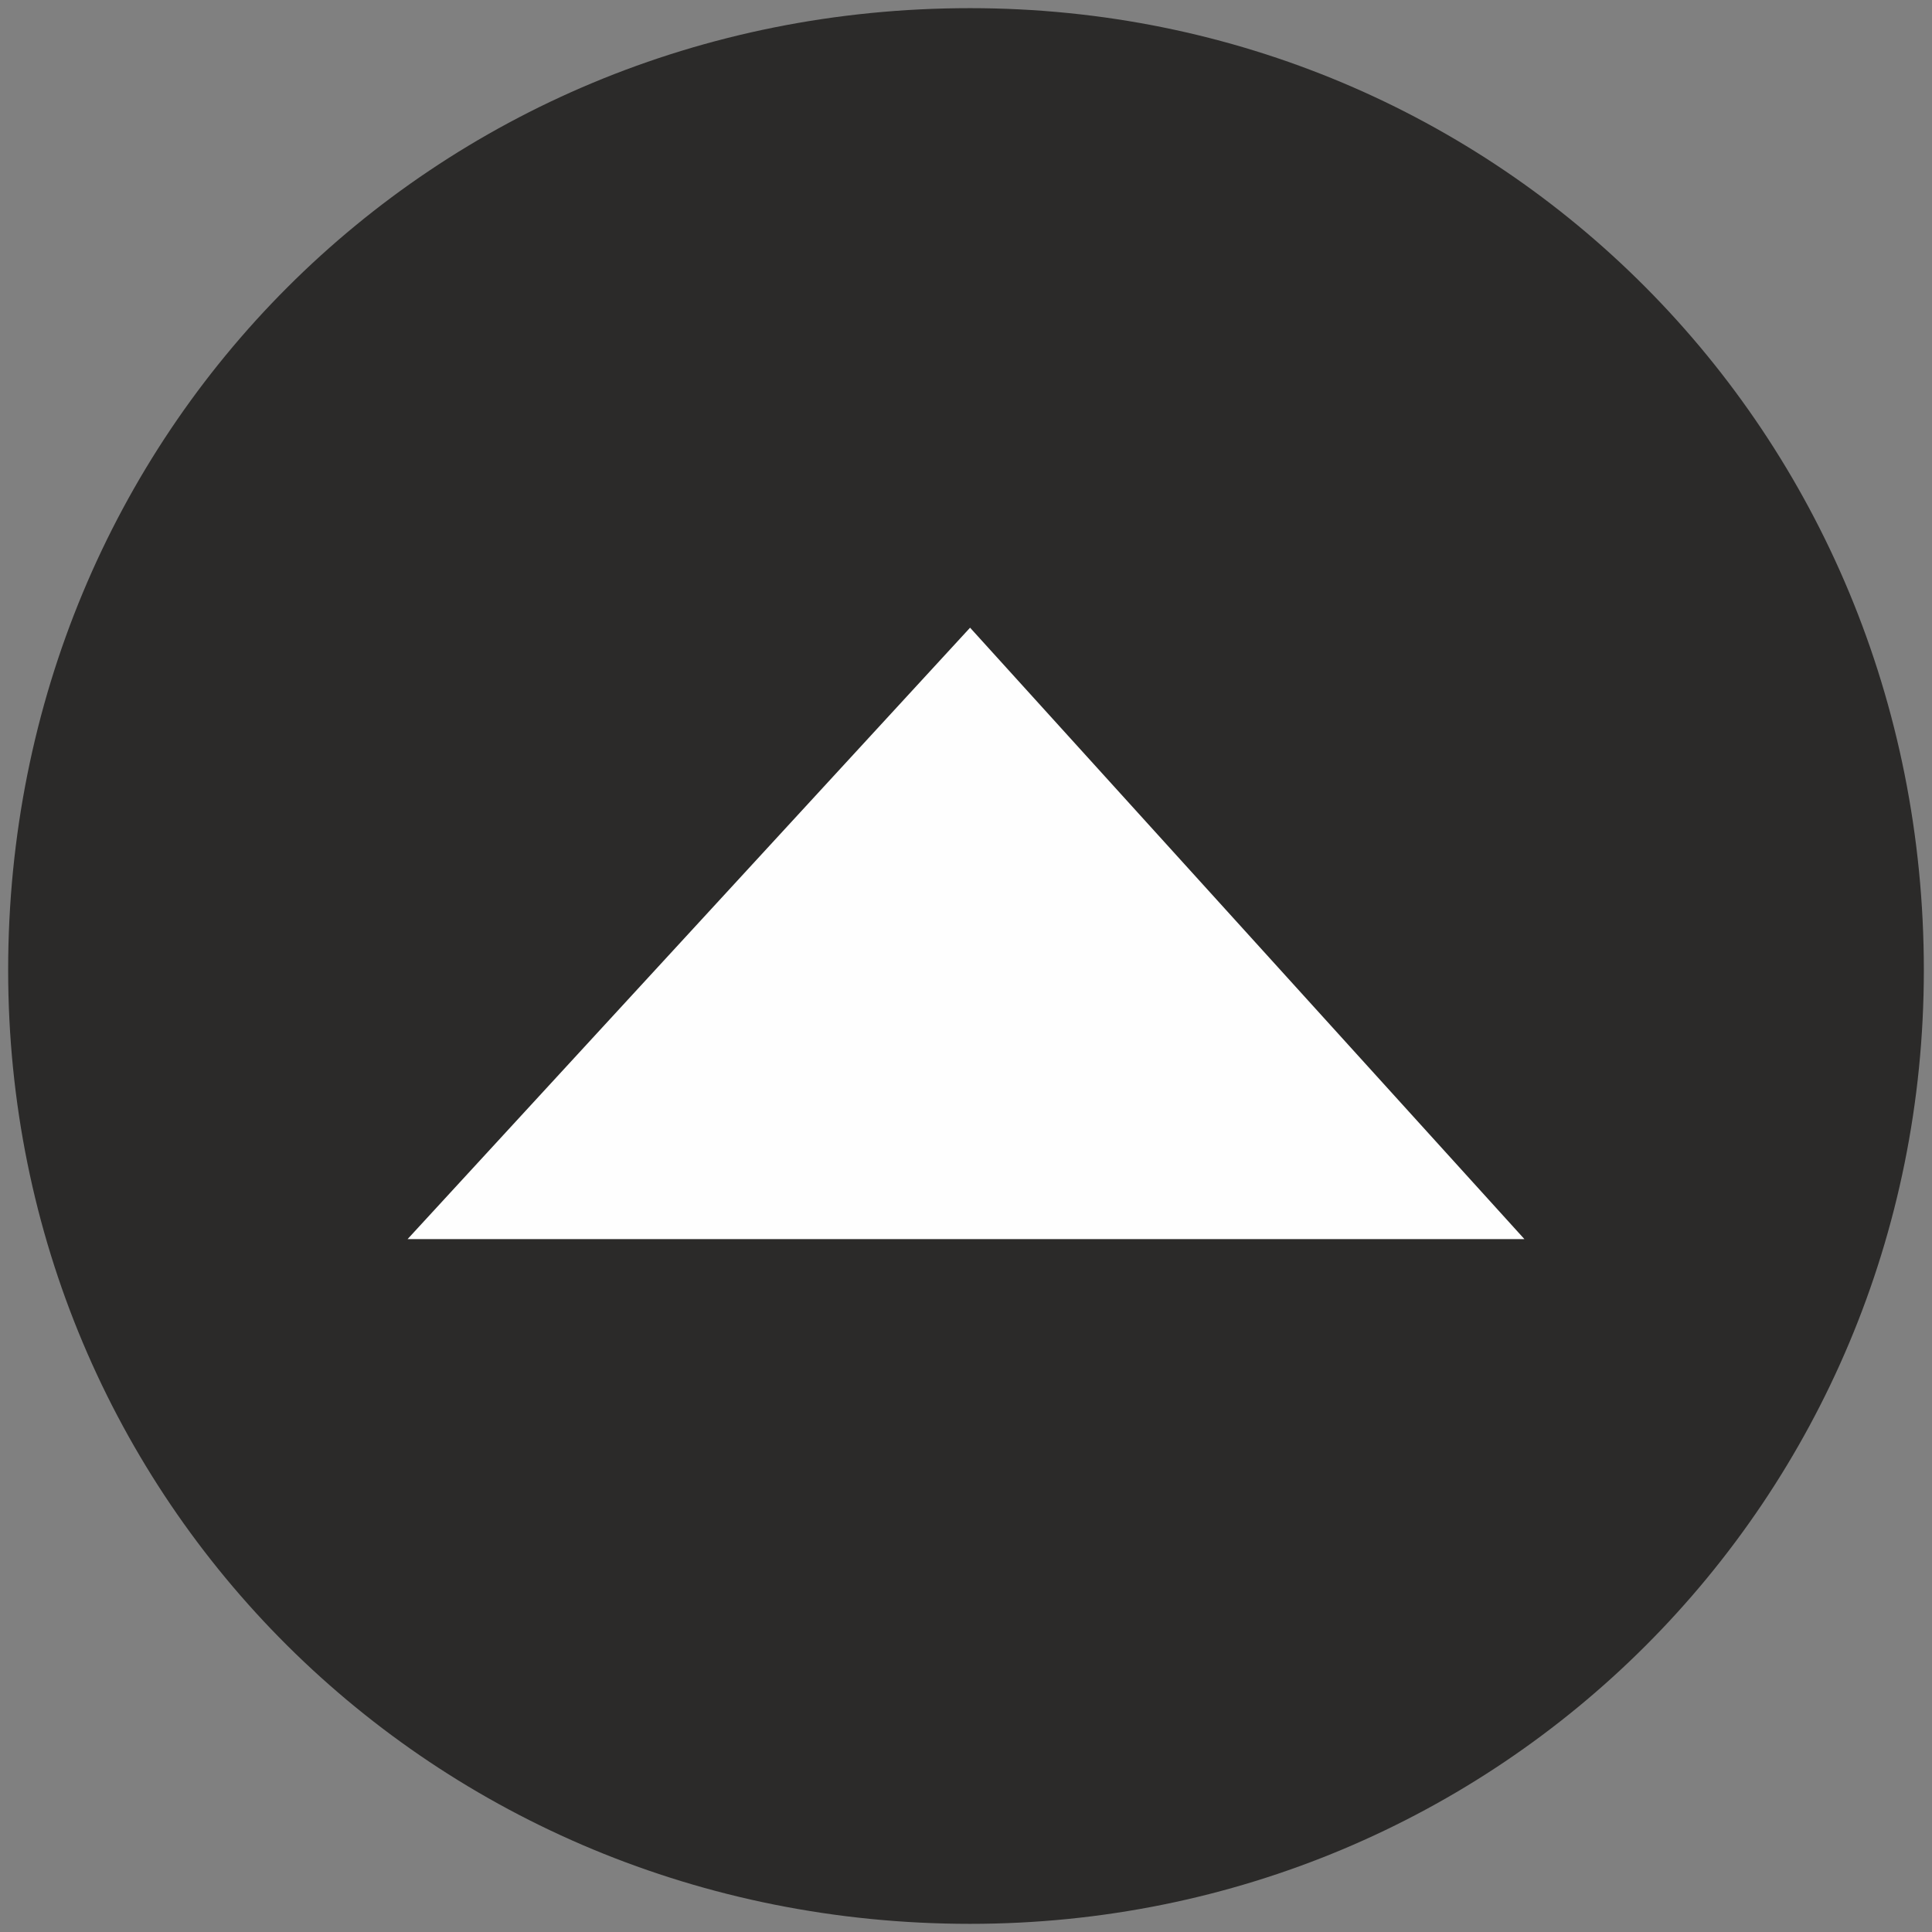
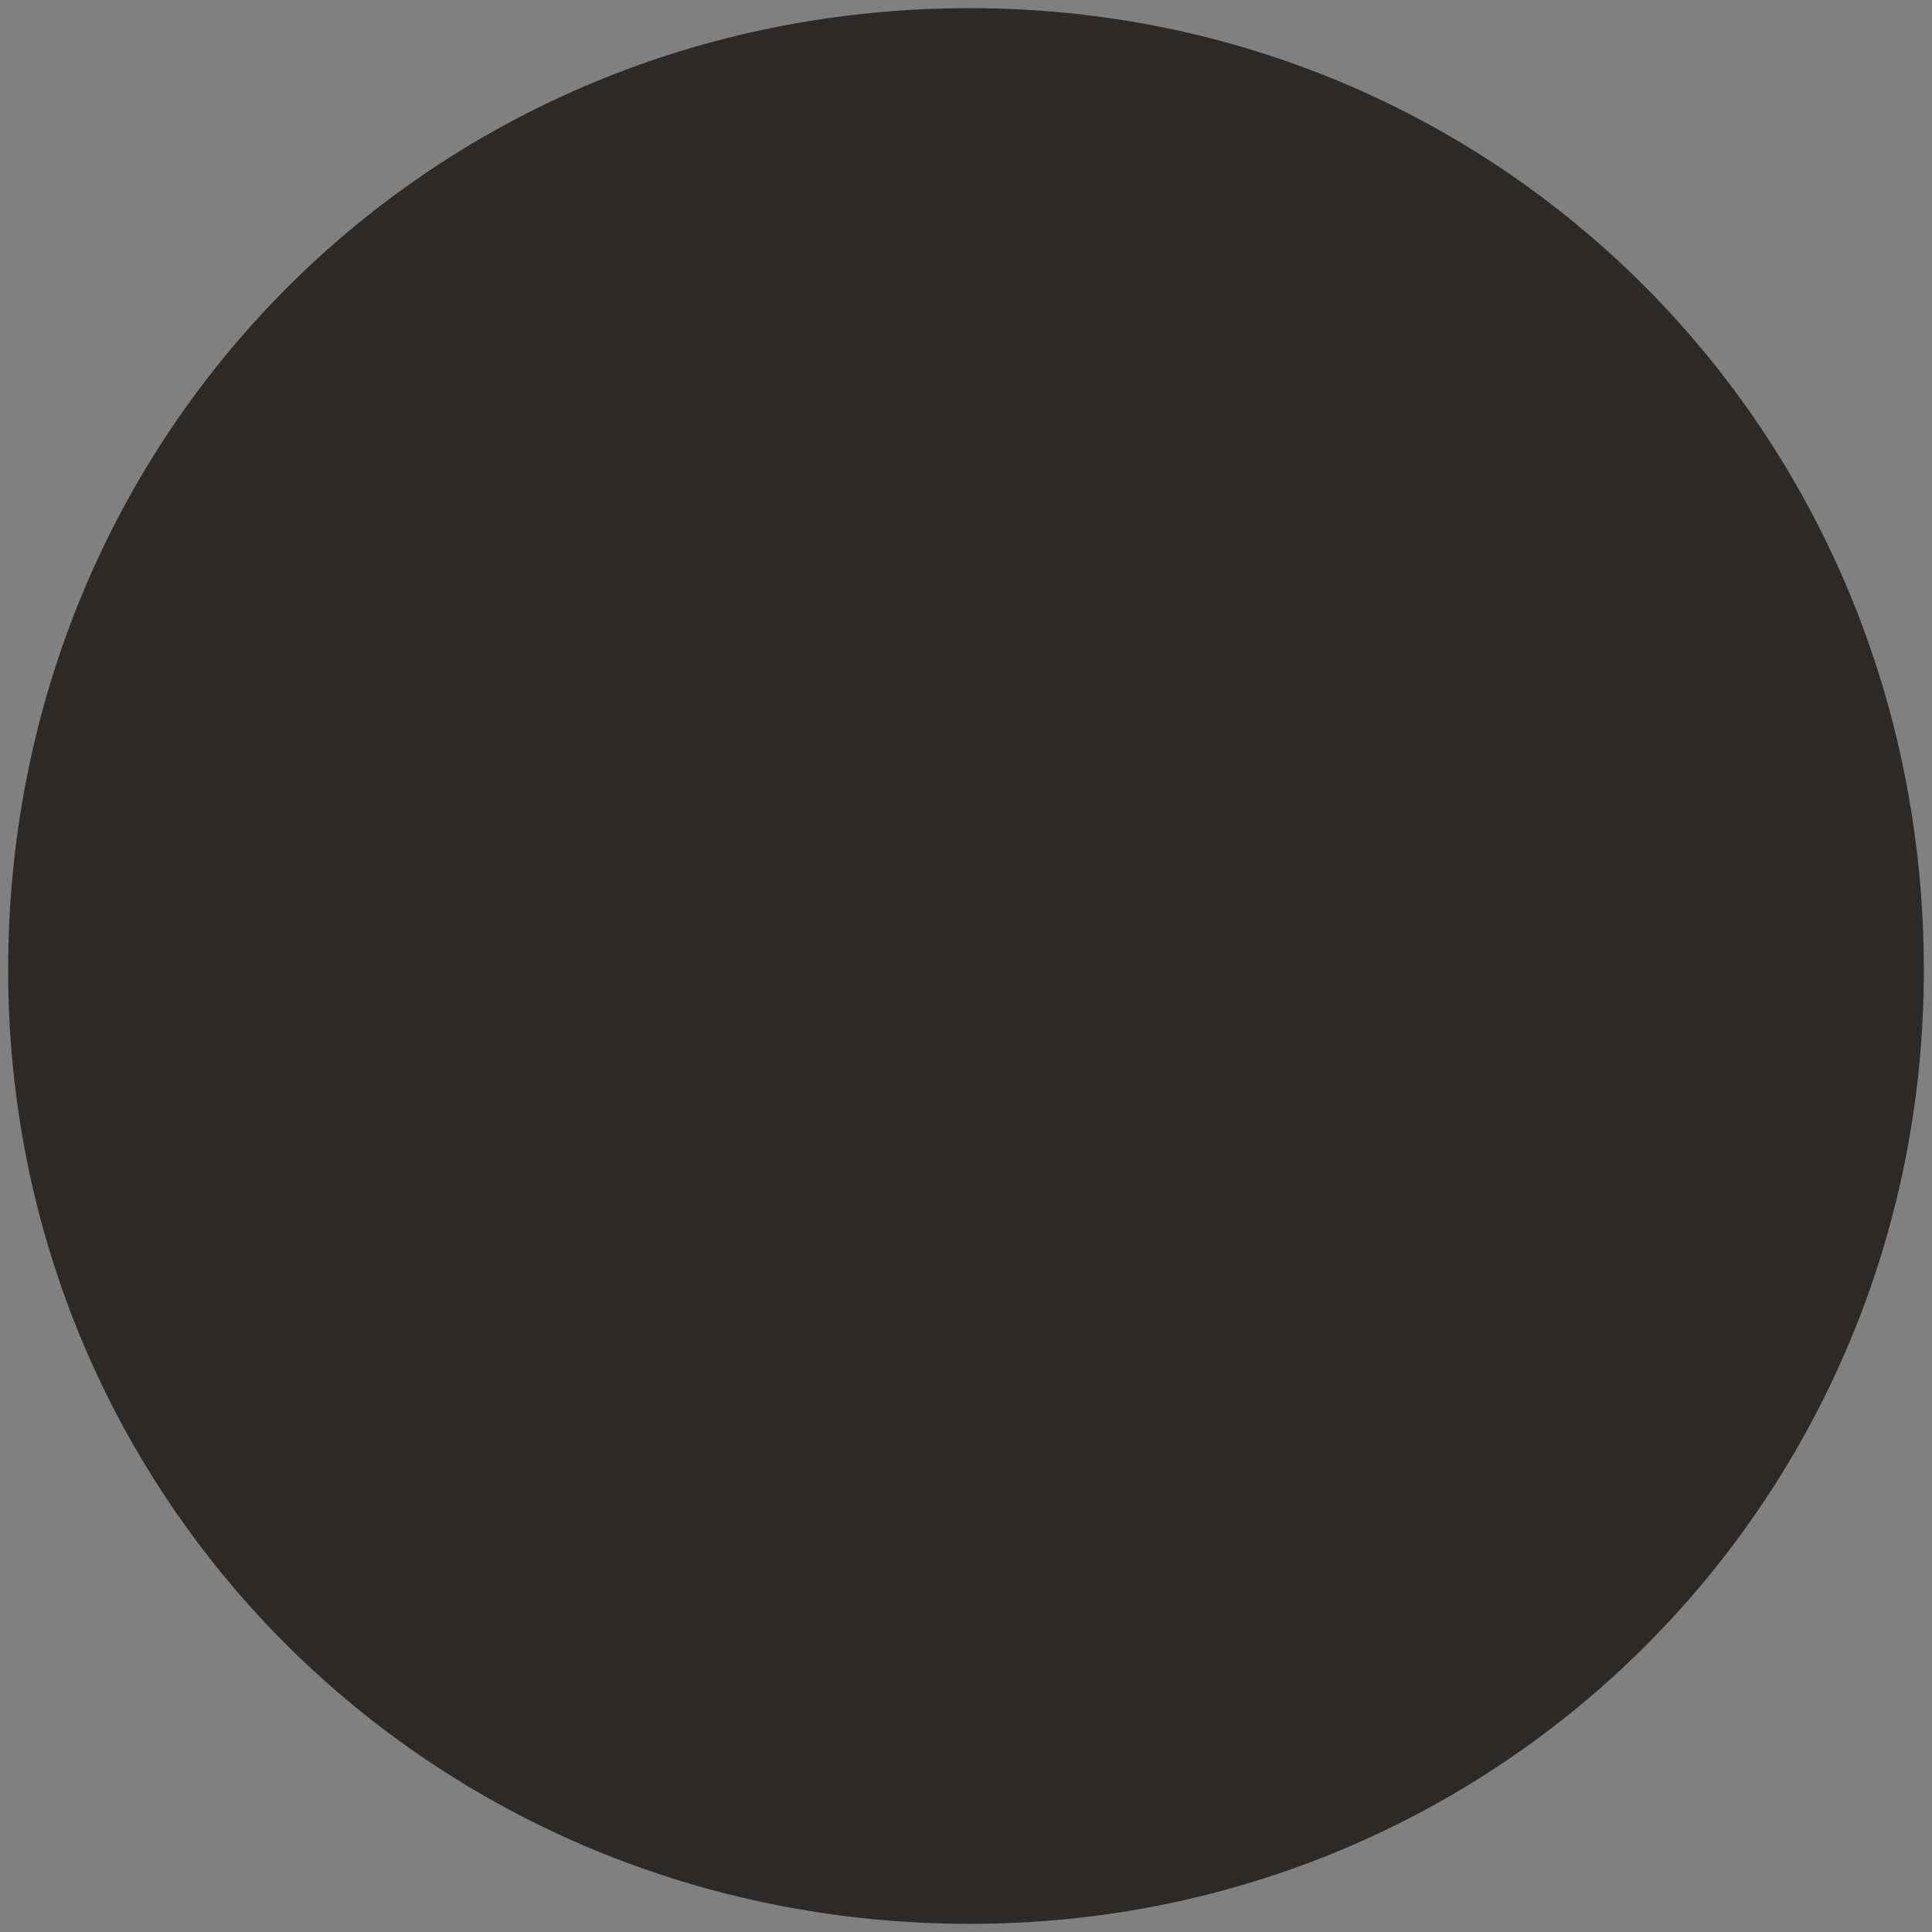
<svg xmlns="http://www.w3.org/2000/svg" xml:space="preserve" width="237px" height="237px" version="1.1" style="shape-rendering:geometricPrecision; text-rendering:geometricPrecision; image-rendering:optimizeQuality; fill-rule:evenodd; clip-rule:evenodd" viewBox="0 0 237 237">
  <rect x="0" y="0" width="237" height="237" fill="#808080" stroke="none" />
  <defs>
    <style type="text/css">
   
    .fil0 {fill:#2B2A29}
    .fil1 {fill:#FEFEFE}
   
  </style>
  </defs>
  <g id="Ebene_x0020_1">
-     <path class="fil0" d="M119 1c65,0 117,52 117,118 0,65 -52,117 -117,117 -66,0 -118,-52 -118,-117 0,-66 52,-118 118,-118z" />
-     <polygon class="fil1" points="119,77 187,152 50,152 " />
+     <path class="fil0" d="M119 1c65,0 117,52 117,118 0,65 -52,117 -117,117 -66,0 -118,-52 -118,-117 0,-66 52,-118 118,-118" />
  </g>
</svg>